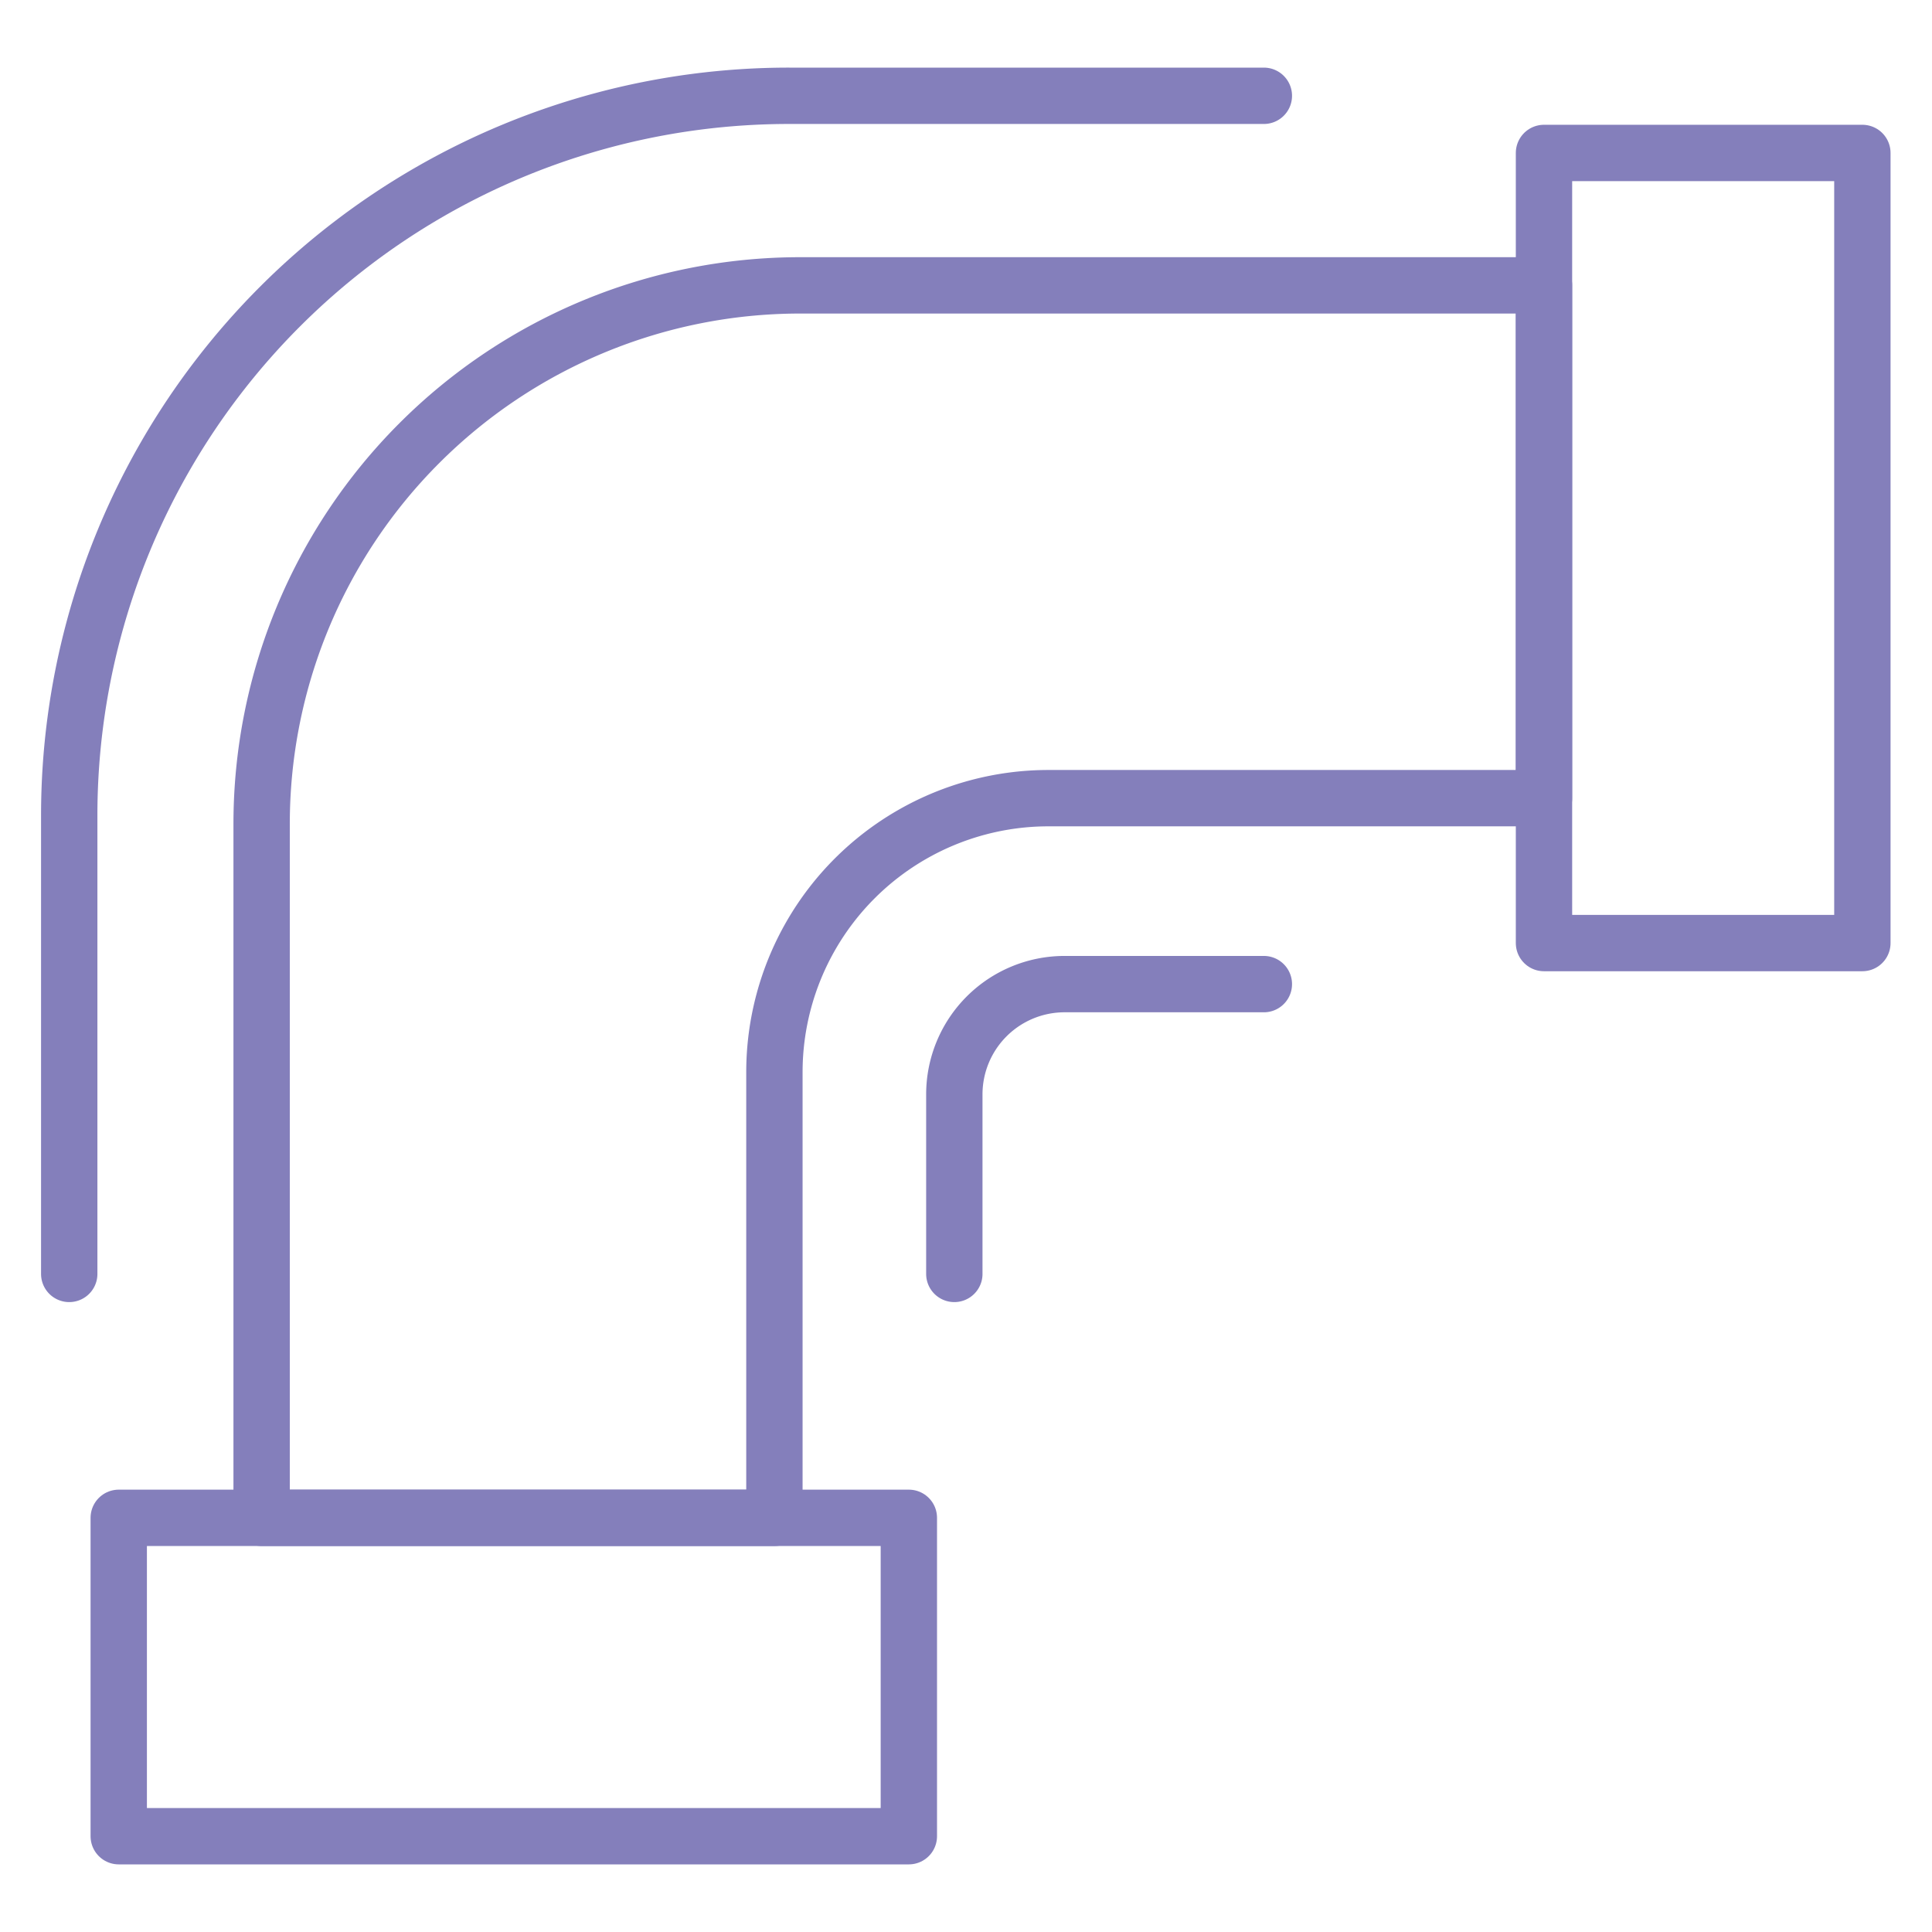
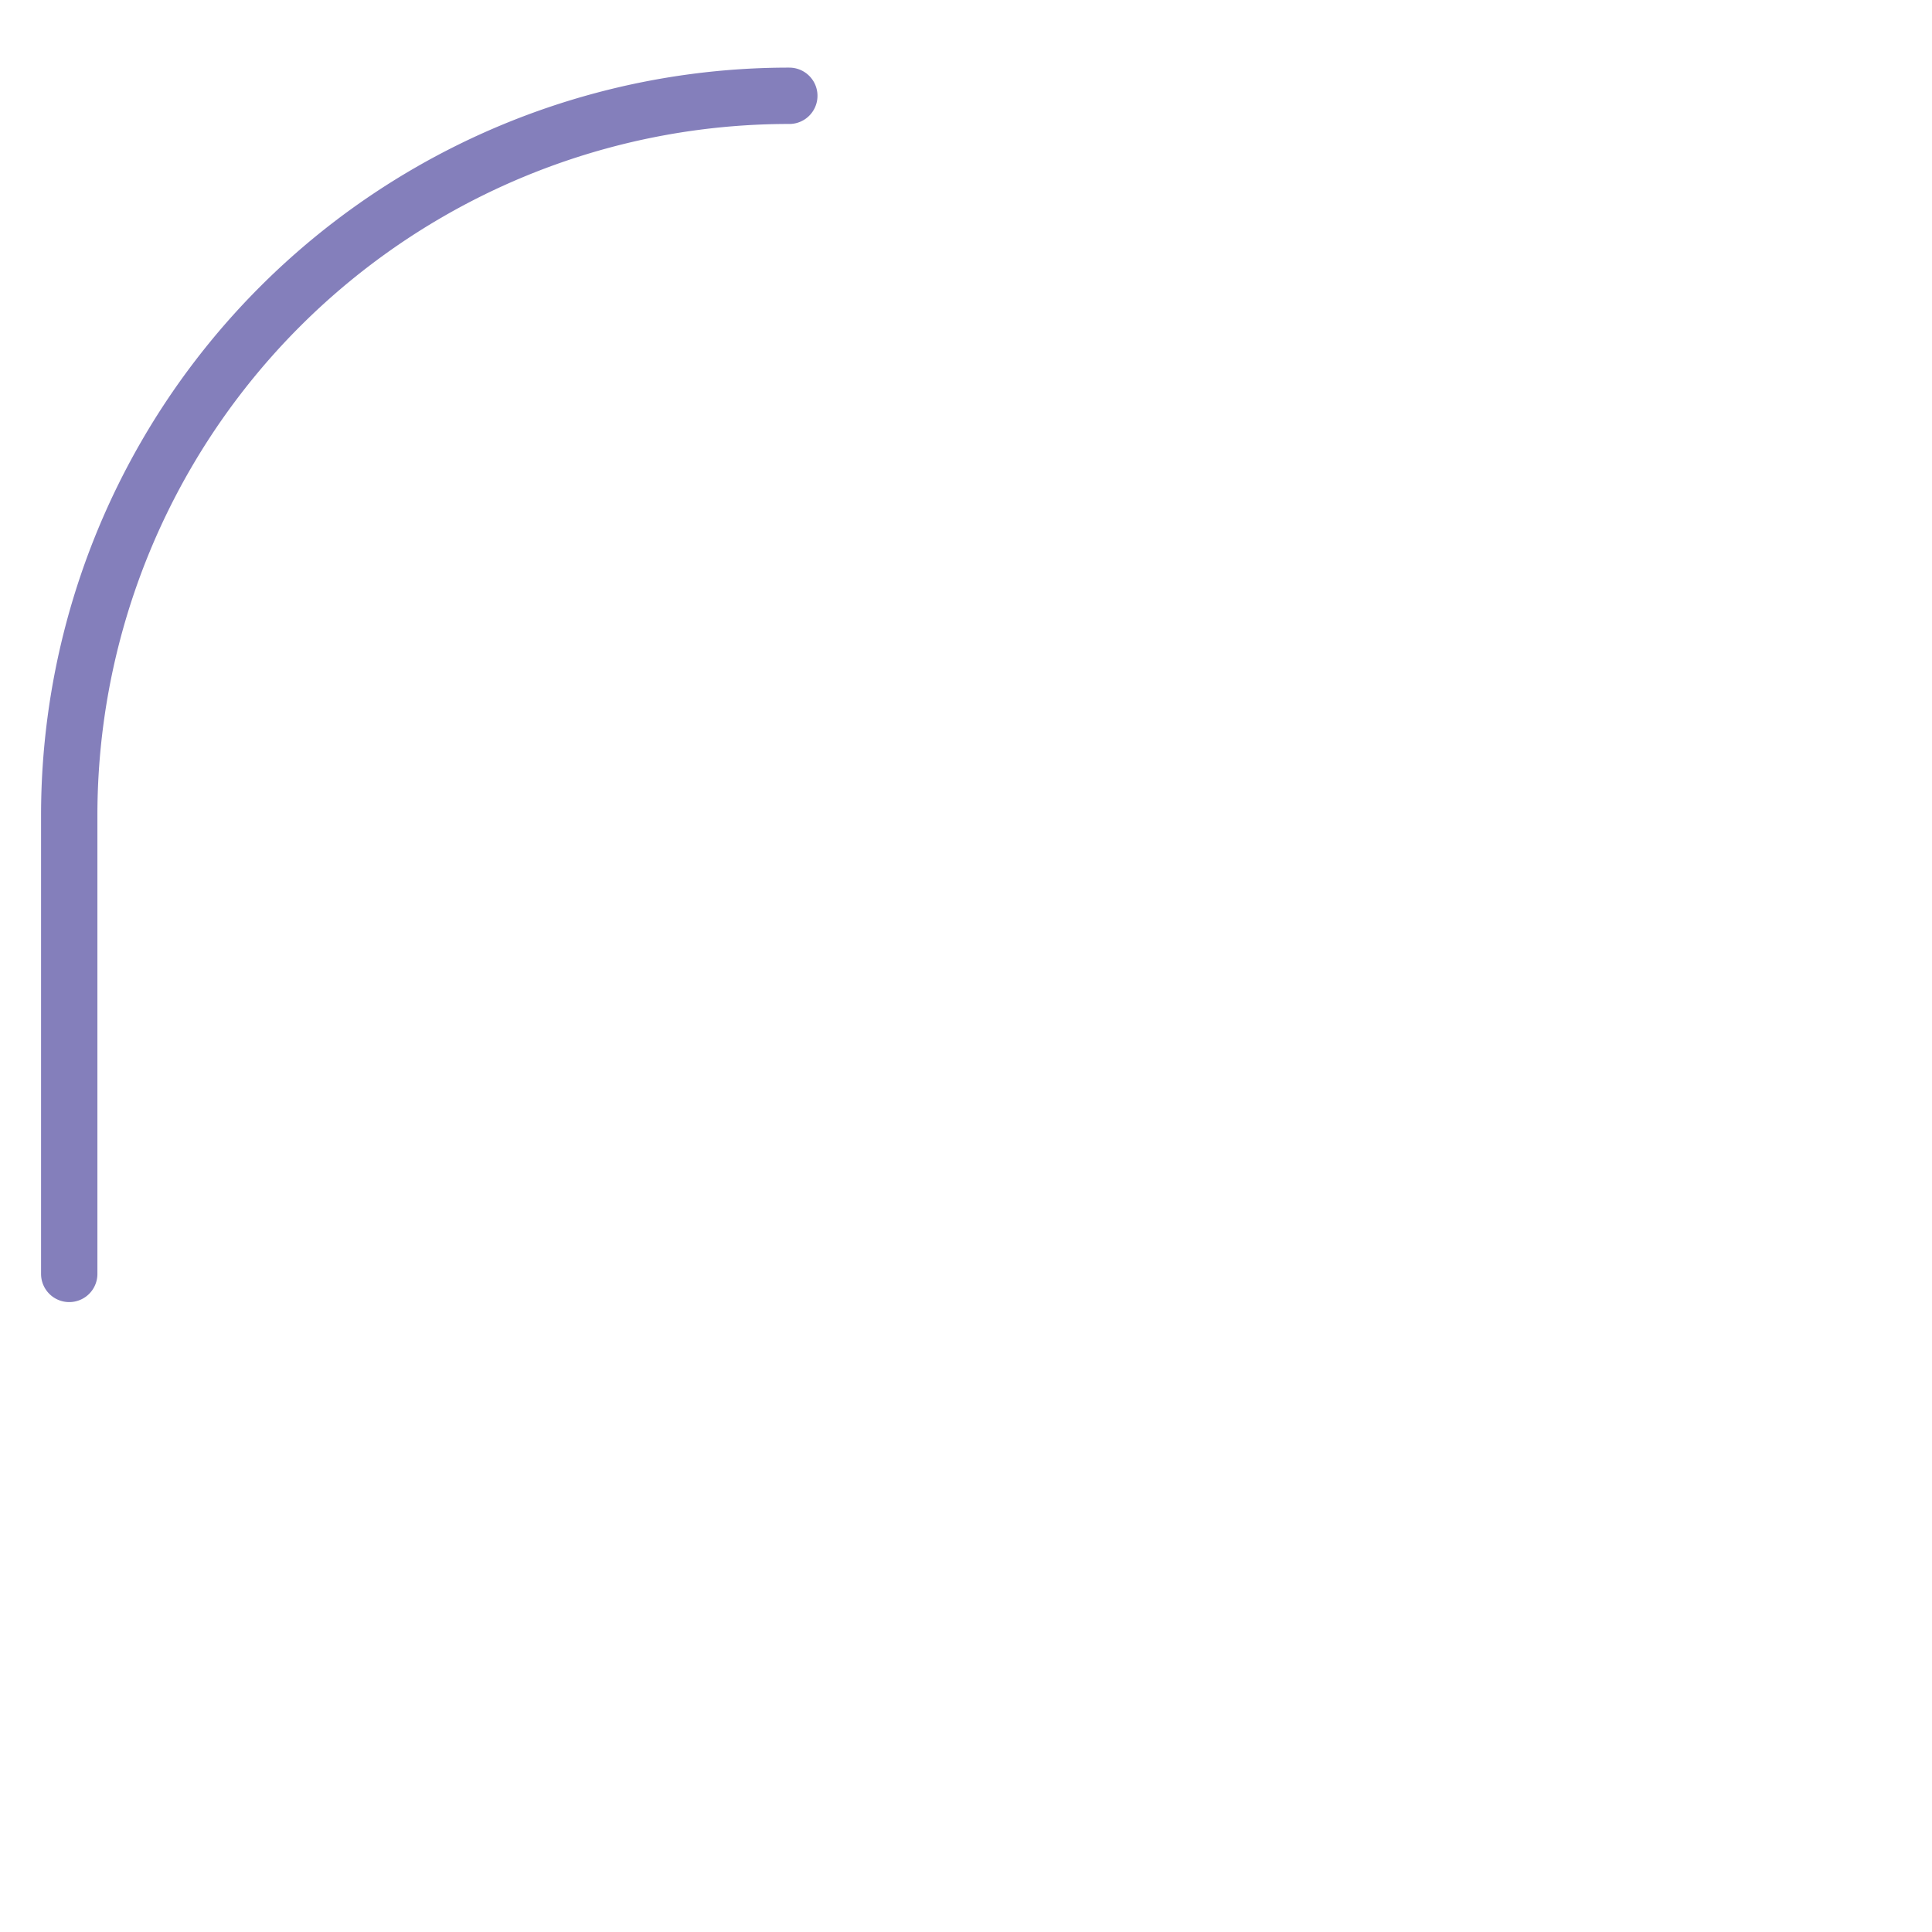
<svg xmlns="http://www.w3.org/2000/svg" id="be83e0d7-04b4-409f-8fe9-e5be15a37d7b" data-name="Calque 1" viewBox="0 0 48 48">
-   <path d="M26.05,19.83H38.36V7.09H19.87A13.38,13.38,0,0,0,6.5,20.47V37.71H19.24V26.64A6.81,6.81,0,0,1,26.05,19.83Z" style="fill:none;stroke:#847fbb;stroke-linecap:round;stroke-linejoin:round;stroke-width:1.4px" />
-   <rect x="38.36" y="3.8" width="7.91" height="19.63" style="fill:none;stroke:#847fbb;stroke-linecap:round;stroke-linejoin:round;stroke-width:1.4px" />
-   <rect x="8.8" y="31.85" width="7.91" height="19.63" transform="translate(54.43 28.91) rotate(90)" style="fill:none;stroke:#847fbb;stroke-linecap:round;stroke-linejoin:round;stroke-width:1.4px" />
-   <path d="M23.71,31.65V27.19a2.74,2.74,0,0,1,2.74-2.74H31.4" style="fill:none;stroke:#847fbb;stroke-linecap:round;stroke-linejoin:round;stroke-width:1.4px" />
-   <path d="M1.72,31.65V20.26A17.88,17.88,0,0,1,19.61,2.38H31.4" style="fill:none;stroke:#847fbb;stroke-linecap:round;stroke-linejoin:round;stroke-width:1.4px" />
+   <path d="M1.72,31.65V20.26A17.88,17.88,0,0,1,19.61,2.38" style="fill:none;stroke:#847fbb;stroke-linecap:round;stroke-linejoin:round;stroke-width:1.4px" />
</svg>